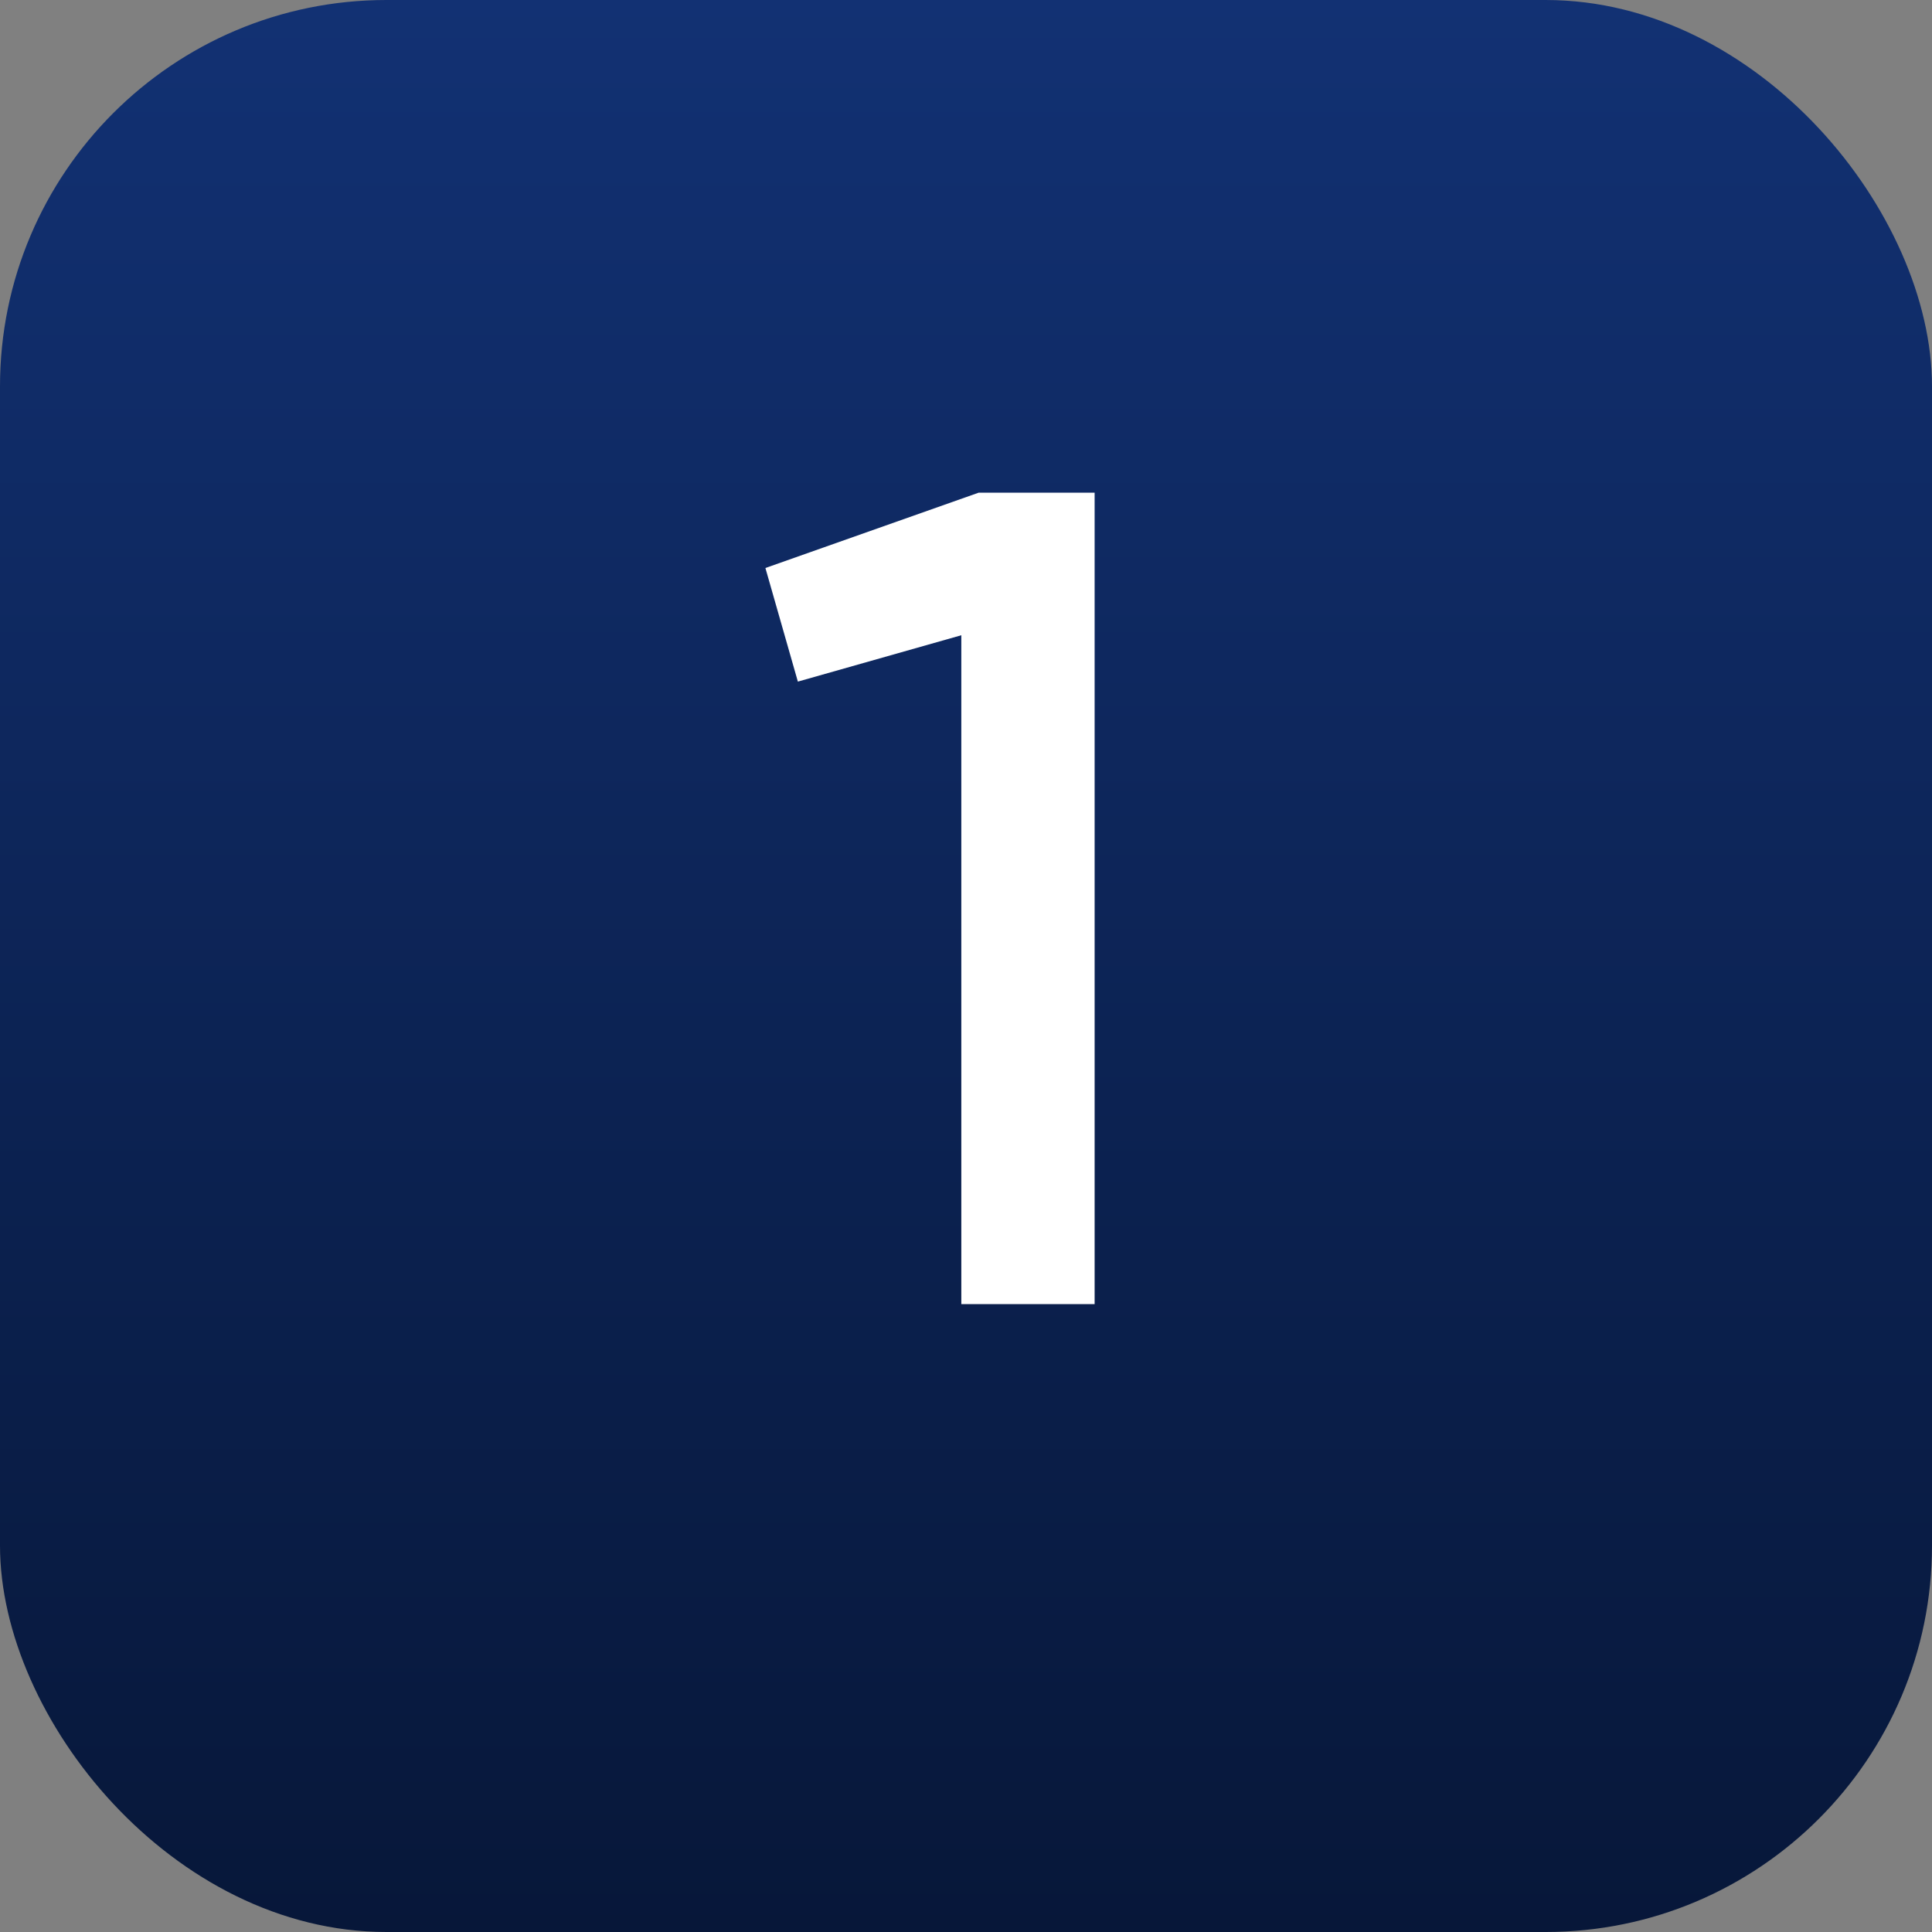
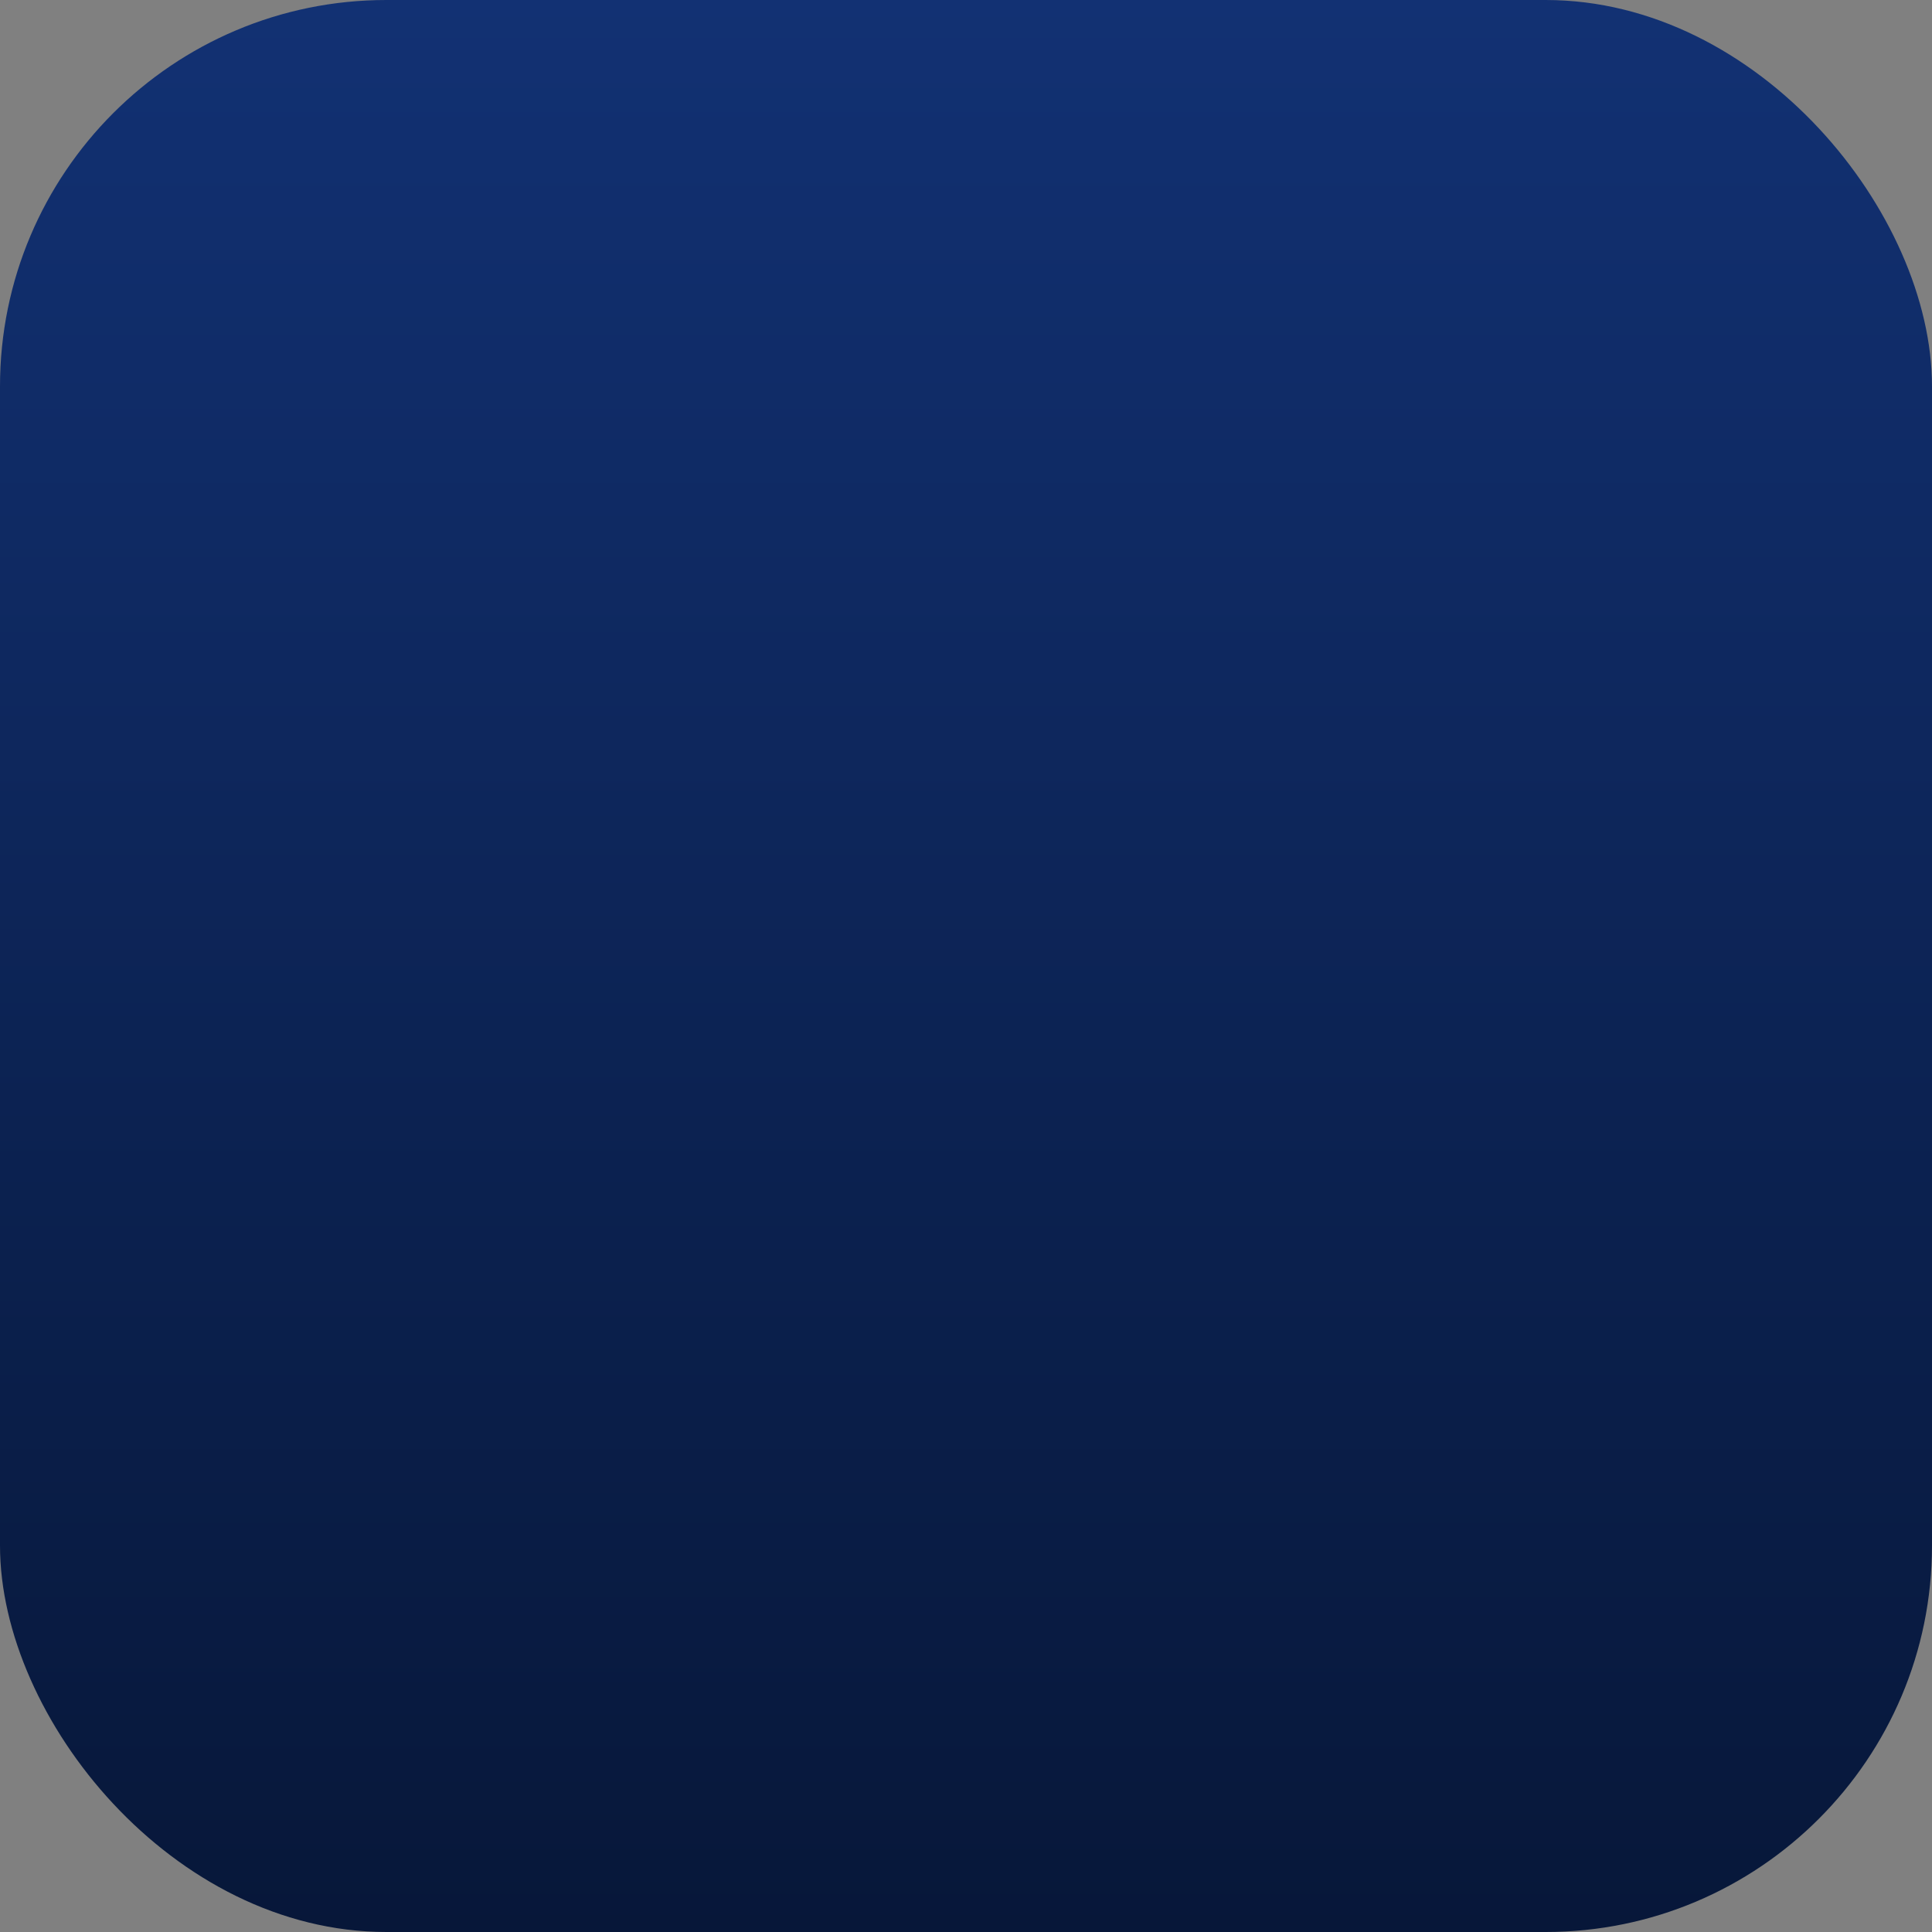
<svg xmlns="http://www.w3.org/2000/svg" width="40" height="40" viewBox="0 0 40 40" fill="none">
  <rect x="0" y="0" width="40" height="40" fill="#808080" stroke="none" />
  <rect width="40" height="40" rx="8" fill="url(#paint0_linear_75_3428)" />
-   <path d="M15.847 11.76L20.263 10.2H22.663V27H19.903V13.152L16.519 14.112L15.847 11.76Z" fill="white" />
  <defs>
    <linearGradient id="paint0_linear_75_3428" x1="20" y1="0" x2="20" y2="40" gradientUnits="userSpaceOnUse">
      <stop stop-color="#123173" />
      <stop offset="1" stop-color="#071739" />
    </linearGradient>
  </defs>
</svg>